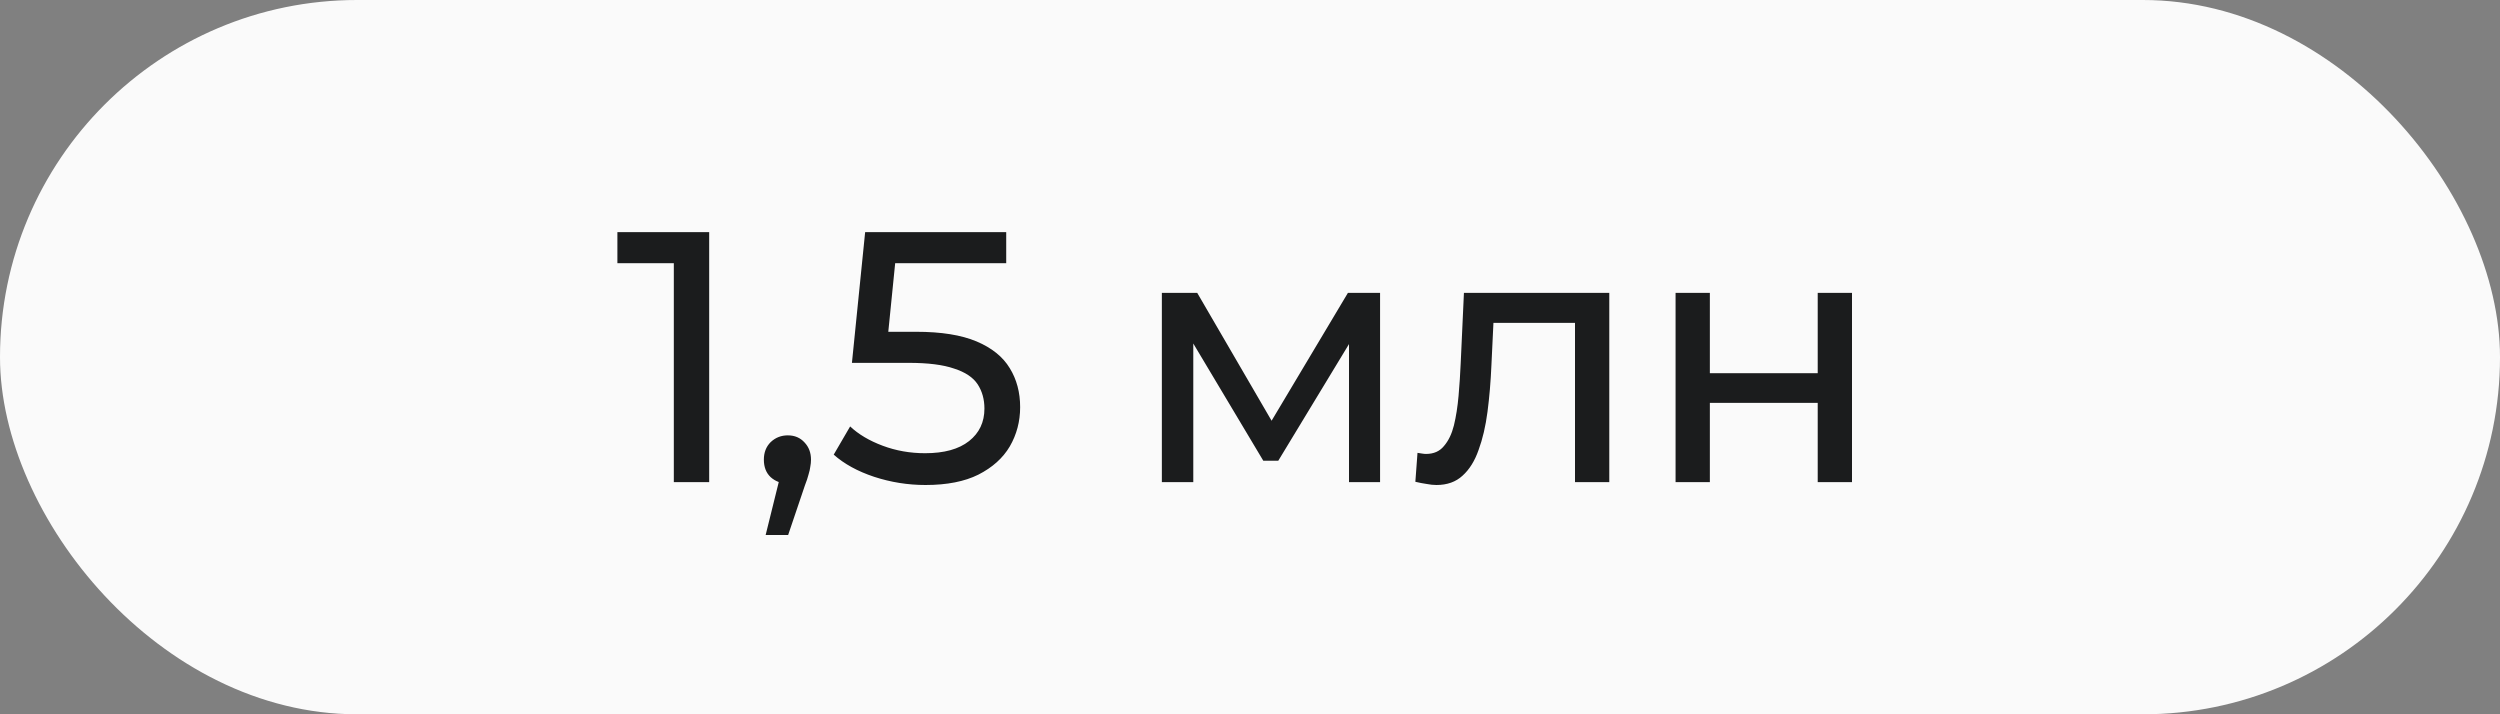
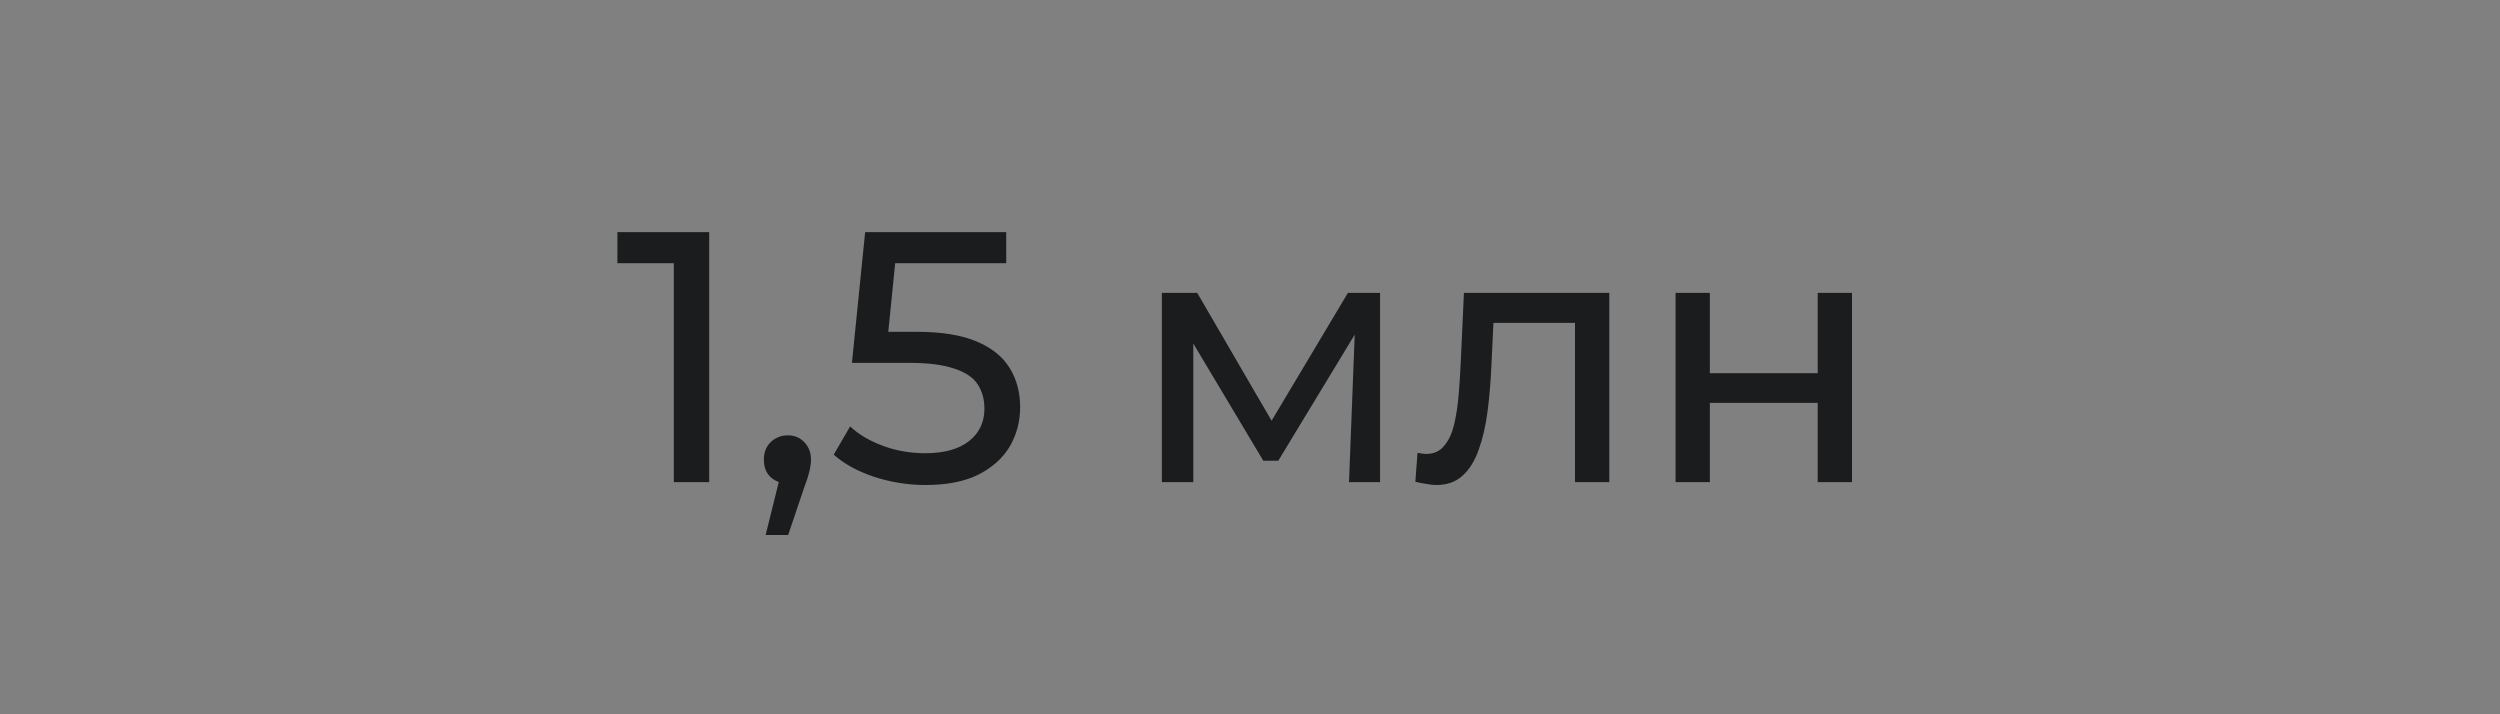
<svg xmlns="http://www.w3.org/2000/svg" width="70" height="20" viewBox="0 0 70 20" fill="none">
  <rect x="0" y="0" width="70" height="20" fill="#808080" stroke="none" />
-   <rect width="70" height="20" rx="10" fill="#FAFAFA" />
-   <path d="M18.867 13.5V6.9L19.297 7.37H17.287V6.5H19.857V13.5H18.867ZM21.438 14.98L21.938 12.96L22.068 13.54C21.875 13.54 21.712 13.48 21.578 13.36C21.451 13.24 21.388 13.077 21.388 12.87C21.388 12.67 21.451 12.507 21.578 12.38C21.712 12.253 21.872 12.19 22.058 12.19C22.252 12.19 22.408 12.257 22.528 12.39C22.648 12.517 22.708 12.677 22.708 12.87C22.708 12.937 22.701 13.003 22.688 13.07C22.681 13.13 22.665 13.203 22.638 13.29C22.618 13.37 22.585 13.47 22.538 13.59L22.068 14.98H21.438ZM25.914 13.58C25.421 13.58 24.941 13.503 24.474 13.35C24.014 13.197 23.637 12.99 23.344 12.73L23.804 11.94C24.037 12.16 24.34 12.34 24.714 12.48C25.087 12.62 25.484 12.69 25.904 12.69C26.437 12.69 26.847 12.577 27.134 12.35C27.421 12.123 27.564 11.82 27.564 11.44C27.564 11.18 27.5 10.953 27.374 10.76C27.247 10.567 27.027 10.42 26.714 10.32C26.407 10.213 25.984 10.16 25.444 10.16H23.854L24.224 6.5H28.174V7.37H24.594L25.114 6.88L24.824 9.77L24.304 9.29H25.654C26.354 9.29 26.917 9.38 27.344 9.56C27.77 9.74 28.081 9.99 28.274 10.31C28.467 10.623 28.564 10.987 28.564 11.4C28.564 11.8 28.467 12.167 28.274 12.5C28.081 12.827 27.787 13.09 27.394 13.29C27.007 13.483 26.514 13.58 25.914 13.58ZM32.532 13.5V8.2H33.522L35.802 12.12H35.402L37.742 8.2H38.642V13.5H37.772V9.28L37.932 9.37L35.792 12.9H35.372L33.222 9.3L33.412 9.26V13.5H32.532ZM39.63 13.49L39.69 12.68C39.737 12.687 39.78 12.693 39.82 12.7C39.86 12.707 39.897 12.71 39.93 12.71C40.143 12.71 40.31 12.637 40.43 12.49C40.557 12.343 40.65 12.15 40.71 11.91C40.77 11.663 40.813 11.387 40.84 11.08C40.867 10.773 40.887 10.467 40.9 10.16L40.99 8.2H45.06V13.5H44.1V8.76L44.33 9.04H41.61L41.83 8.75L41.76 10.22C41.74 10.687 41.703 11.123 41.65 11.53C41.597 11.937 41.513 12.293 41.4 12.6C41.293 12.907 41.143 13.147 40.95 13.32C40.763 13.493 40.52 13.58 40.22 13.58C40.133 13.58 40.04 13.57 39.94 13.55C39.847 13.537 39.743 13.517 39.63 13.49ZM46.916 13.5V8.2H47.876V10.45H50.896V8.2H51.856V13.5H50.896V11.28H47.876V13.5H46.916Z" fill="#1B1C1D" />
+   <path d="M18.867 13.5V6.9L19.297 7.37H17.287V6.5H19.857V13.5H18.867ZM21.438 14.98L21.938 12.96L22.068 13.54C21.875 13.54 21.712 13.48 21.578 13.36C21.451 13.24 21.388 13.077 21.388 12.87C21.388 12.67 21.451 12.507 21.578 12.38C21.712 12.253 21.872 12.19 22.058 12.19C22.252 12.19 22.408 12.257 22.528 12.39C22.648 12.517 22.708 12.677 22.708 12.87C22.708 12.937 22.701 13.003 22.688 13.07C22.681 13.13 22.665 13.203 22.638 13.29C22.618 13.37 22.585 13.47 22.538 13.59L22.068 14.98H21.438ZM25.914 13.58C25.421 13.58 24.941 13.503 24.474 13.35C24.014 13.197 23.637 12.99 23.344 12.73L23.804 11.94C24.037 12.16 24.34 12.34 24.714 12.48C25.087 12.62 25.484 12.69 25.904 12.69C26.437 12.69 26.847 12.577 27.134 12.35C27.421 12.123 27.564 11.82 27.564 11.44C27.564 11.18 27.5 10.953 27.374 10.76C27.247 10.567 27.027 10.42 26.714 10.32C26.407 10.213 25.984 10.16 25.444 10.16H23.854L24.224 6.5H28.174V7.37H24.594L25.114 6.88L24.824 9.77L24.304 9.29H25.654C26.354 9.29 26.917 9.38 27.344 9.56C27.77 9.74 28.081 9.99 28.274 10.31C28.467 10.623 28.564 10.987 28.564 11.4C28.564 11.8 28.467 12.167 28.274 12.5C28.081 12.827 27.787 13.09 27.394 13.29C27.007 13.483 26.514 13.58 25.914 13.58ZM32.532 13.5V8.2H33.522L35.802 12.12H35.402L37.742 8.2H38.642V13.5H37.772L37.932 9.37L35.792 12.9H35.372L33.222 9.3L33.412 9.26V13.5H32.532ZM39.63 13.49L39.69 12.68C39.737 12.687 39.78 12.693 39.82 12.7C39.86 12.707 39.897 12.71 39.93 12.71C40.143 12.71 40.31 12.637 40.43 12.49C40.557 12.343 40.65 12.15 40.71 11.91C40.77 11.663 40.813 11.387 40.84 11.08C40.867 10.773 40.887 10.467 40.9 10.16L40.99 8.2H45.06V13.5H44.1V8.76L44.33 9.04H41.61L41.83 8.75L41.76 10.22C41.74 10.687 41.703 11.123 41.65 11.53C41.597 11.937 41.513 12.293 41.4 12.6C41.293 12.907 41.143 13.147 40.95 13.32C40.763 13.493 40.52 13.58 40.22 13.58C40.133 13.58 40.04 13.57 39.94 13.55C39.847 13.537 39.743 13.517 39.63 13.49ZM46.916 13.5V8.2H47.876V10.45H50.896V8.2H51.856V13.5H50.896V11.28H47.876V13.5H46.916Z" fill="#1B1C1D" />
</svg>